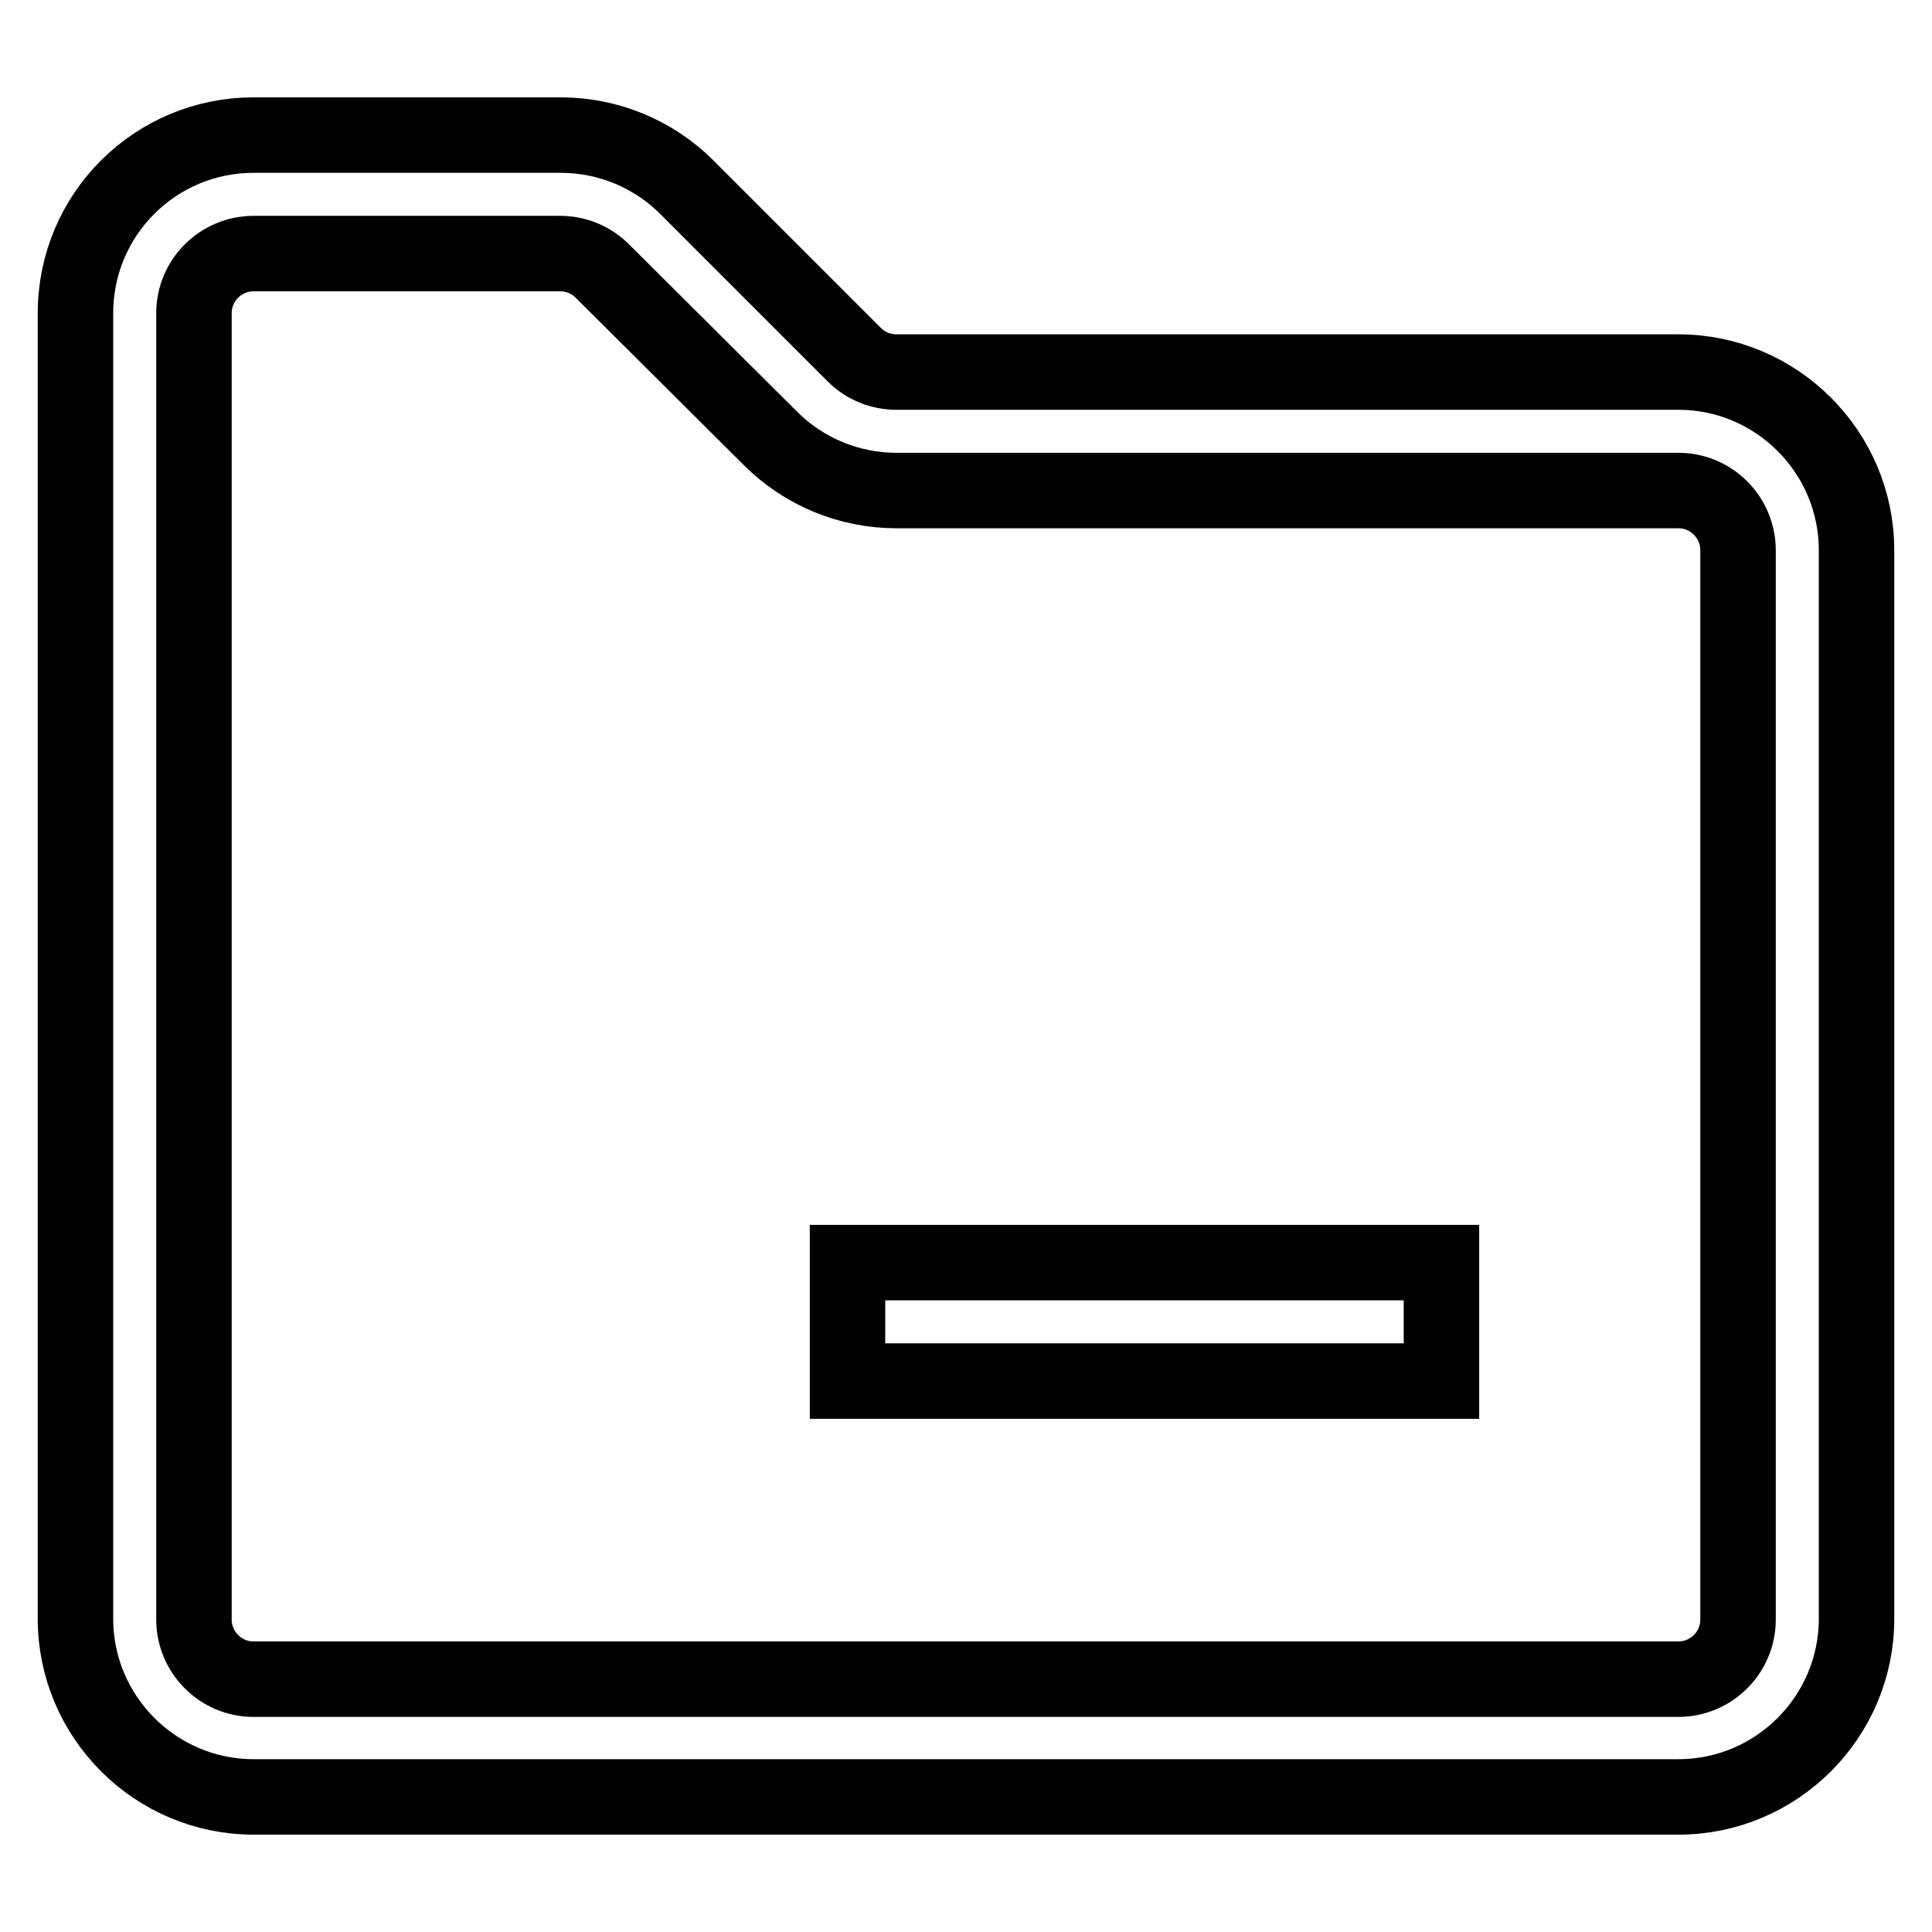
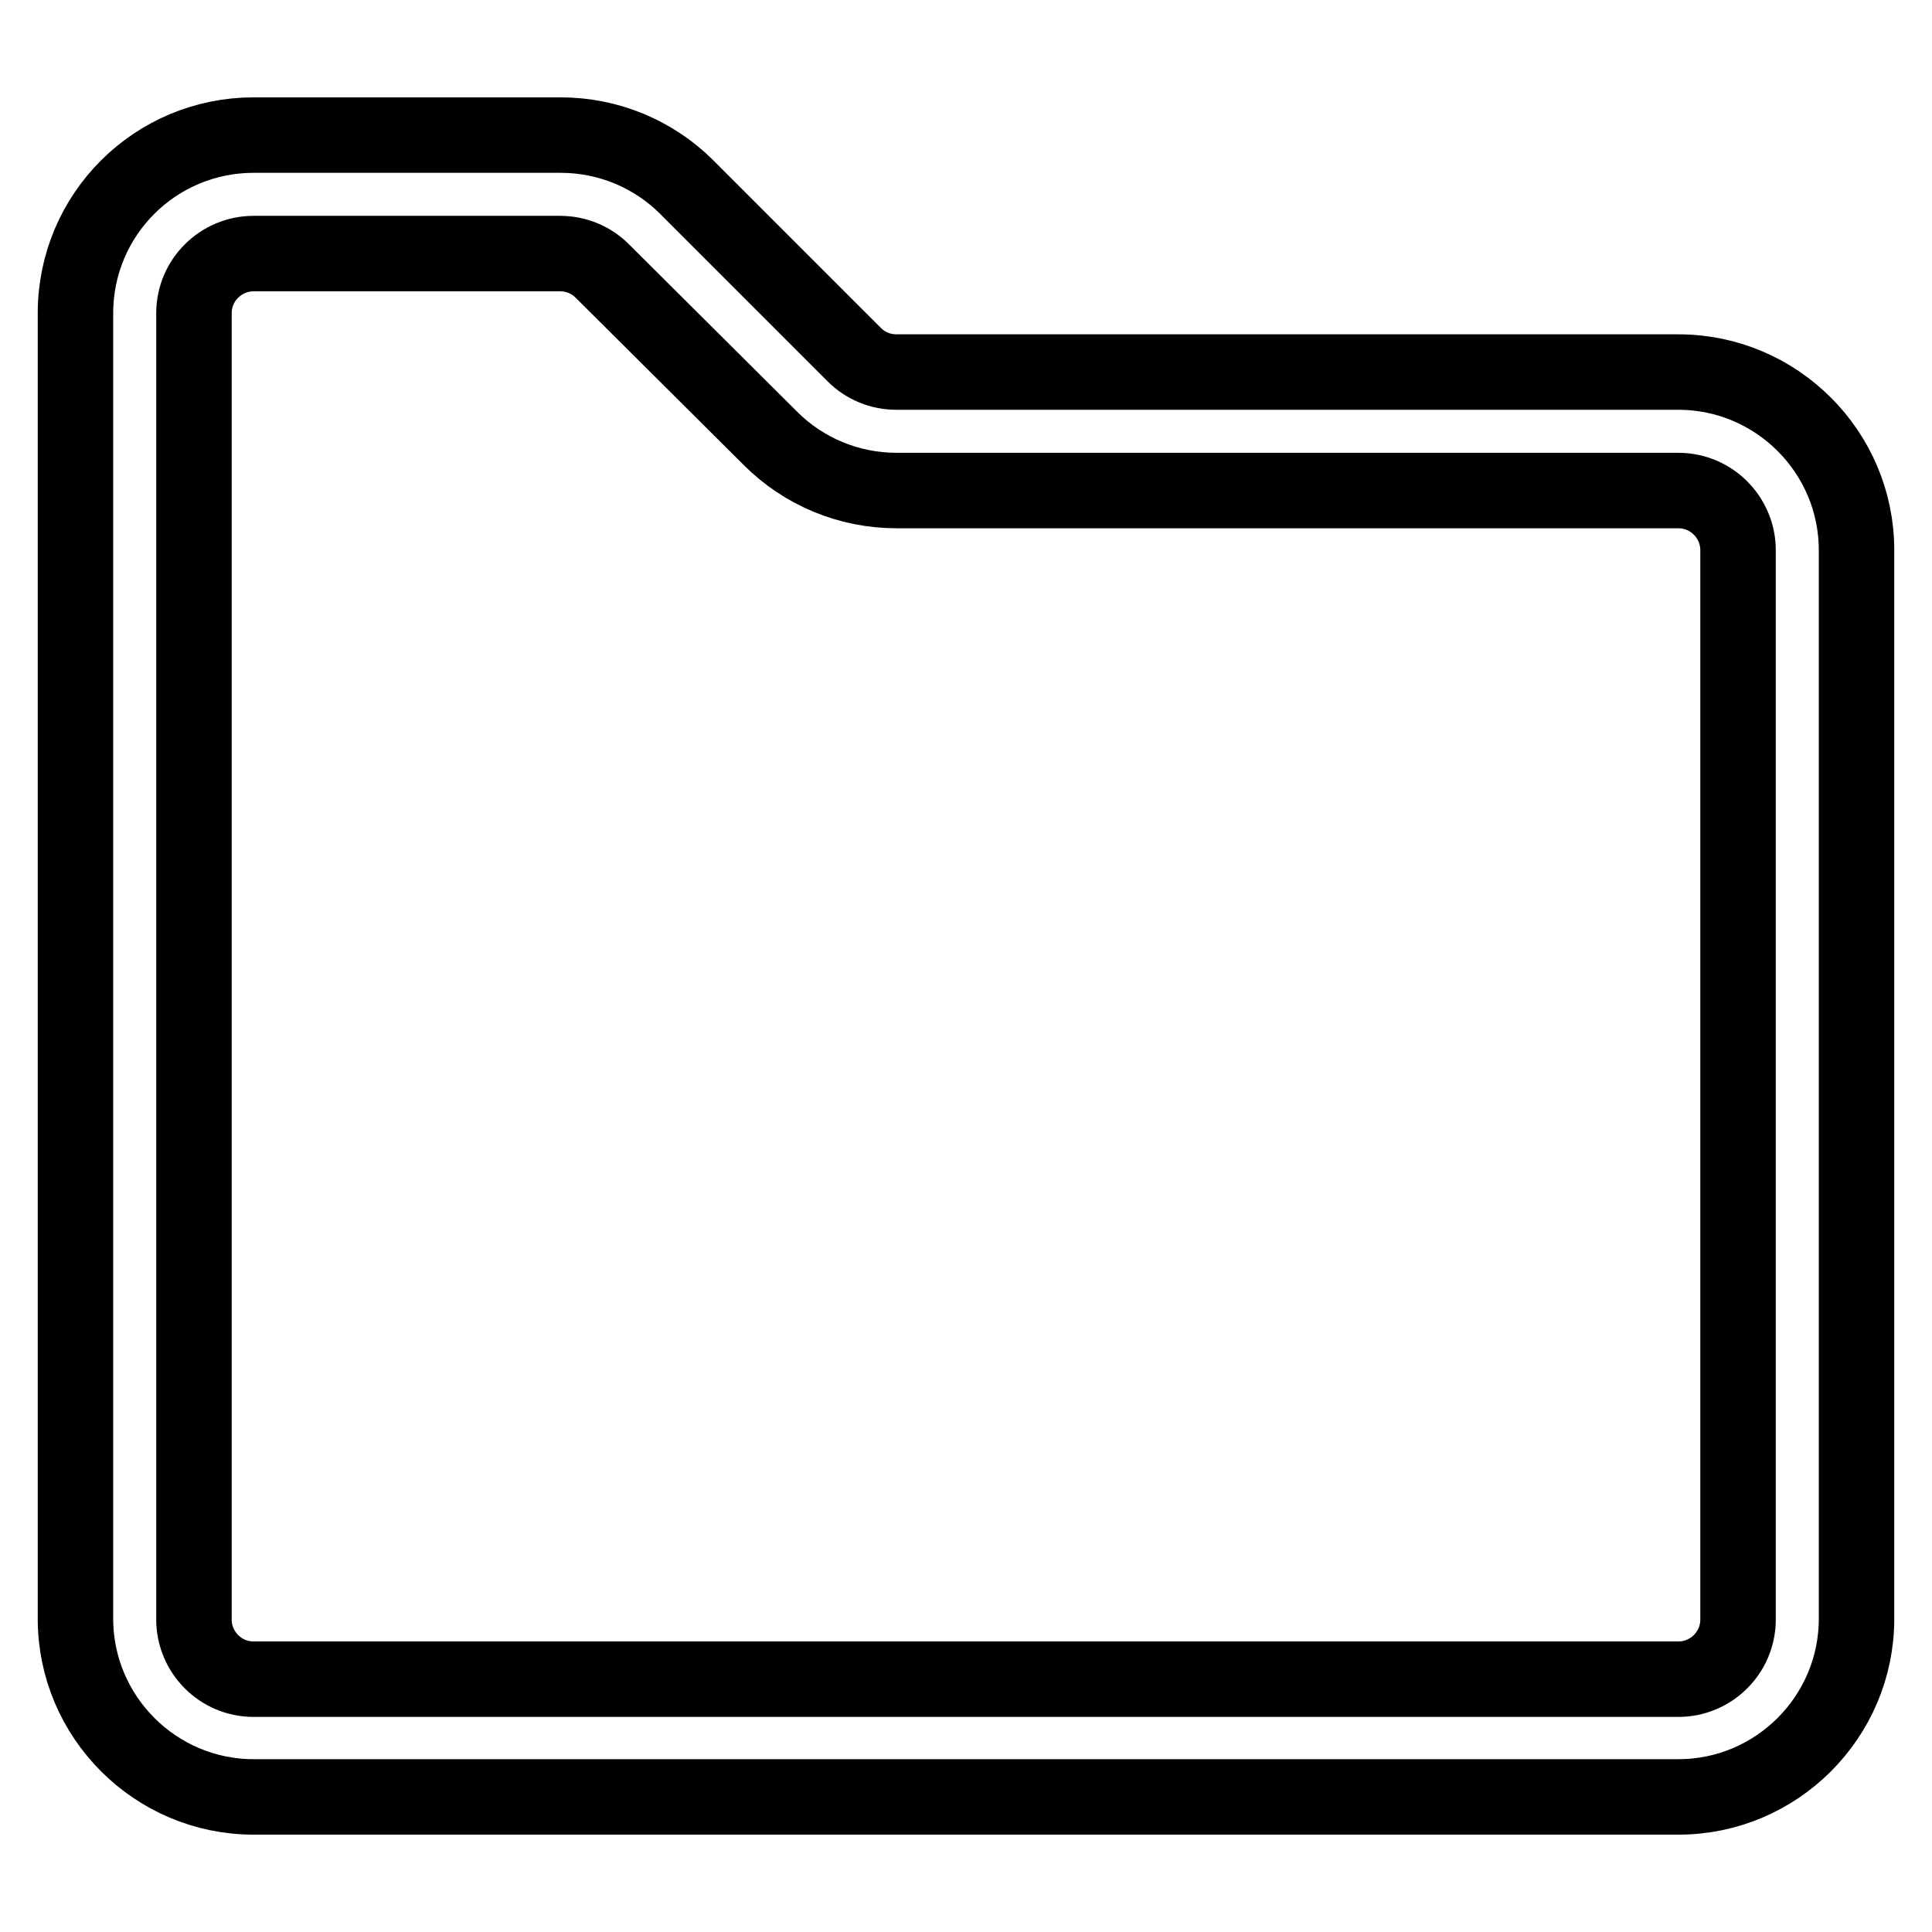
<svg xmlns="http://www.w3.org/2000/svg" version="1.1" x="0px" y="0px" viewBox="0 0 256 256" enable-background="new 0 0 256 256" xml:space="preserve">
  <g>
    <path stroke-width="10" fill-opacity="0" stroke="#000000" d="M33.6,33.6c-4.3,0-7.9,3.5-7.9,7.9v173.1c0,4.3,3.5,7.9,7.9,7.9h188.8c4.3,0,7.9-3.5,7.9-7.9V72.9 c0-4.3-3.5-7.9-7.9-7.9H118.8c-6.3,0-12.3-2.5-16.7-6.9L79.8,35.9c-1.5-1.5-3.5-2.3-5.6-2.3L33.6,33.6L33.6,33.6z M33.6,17.9h40.7 c6.3,0,12.3,2.5,16.7,6.9L113.2,47c1.5,1.5,3.5,2.3,5.6,2.3h103.6c13,0,23.6,10.6,23.6,23.6v141.6c0,13-10.6,23.6-23.6,23.6H33.6 c-13,0-23.6-10.6-23.6-23.6l0,0V41.5C10,28.4,20.6,17.9,33.6,17.9z" />
-     <path stroke-width="10" fill-opacity="0" stroke="#000000" d="M112.3,167.3h78.7v15.7h-78.7V167.3z" />
  </g>
</svg>